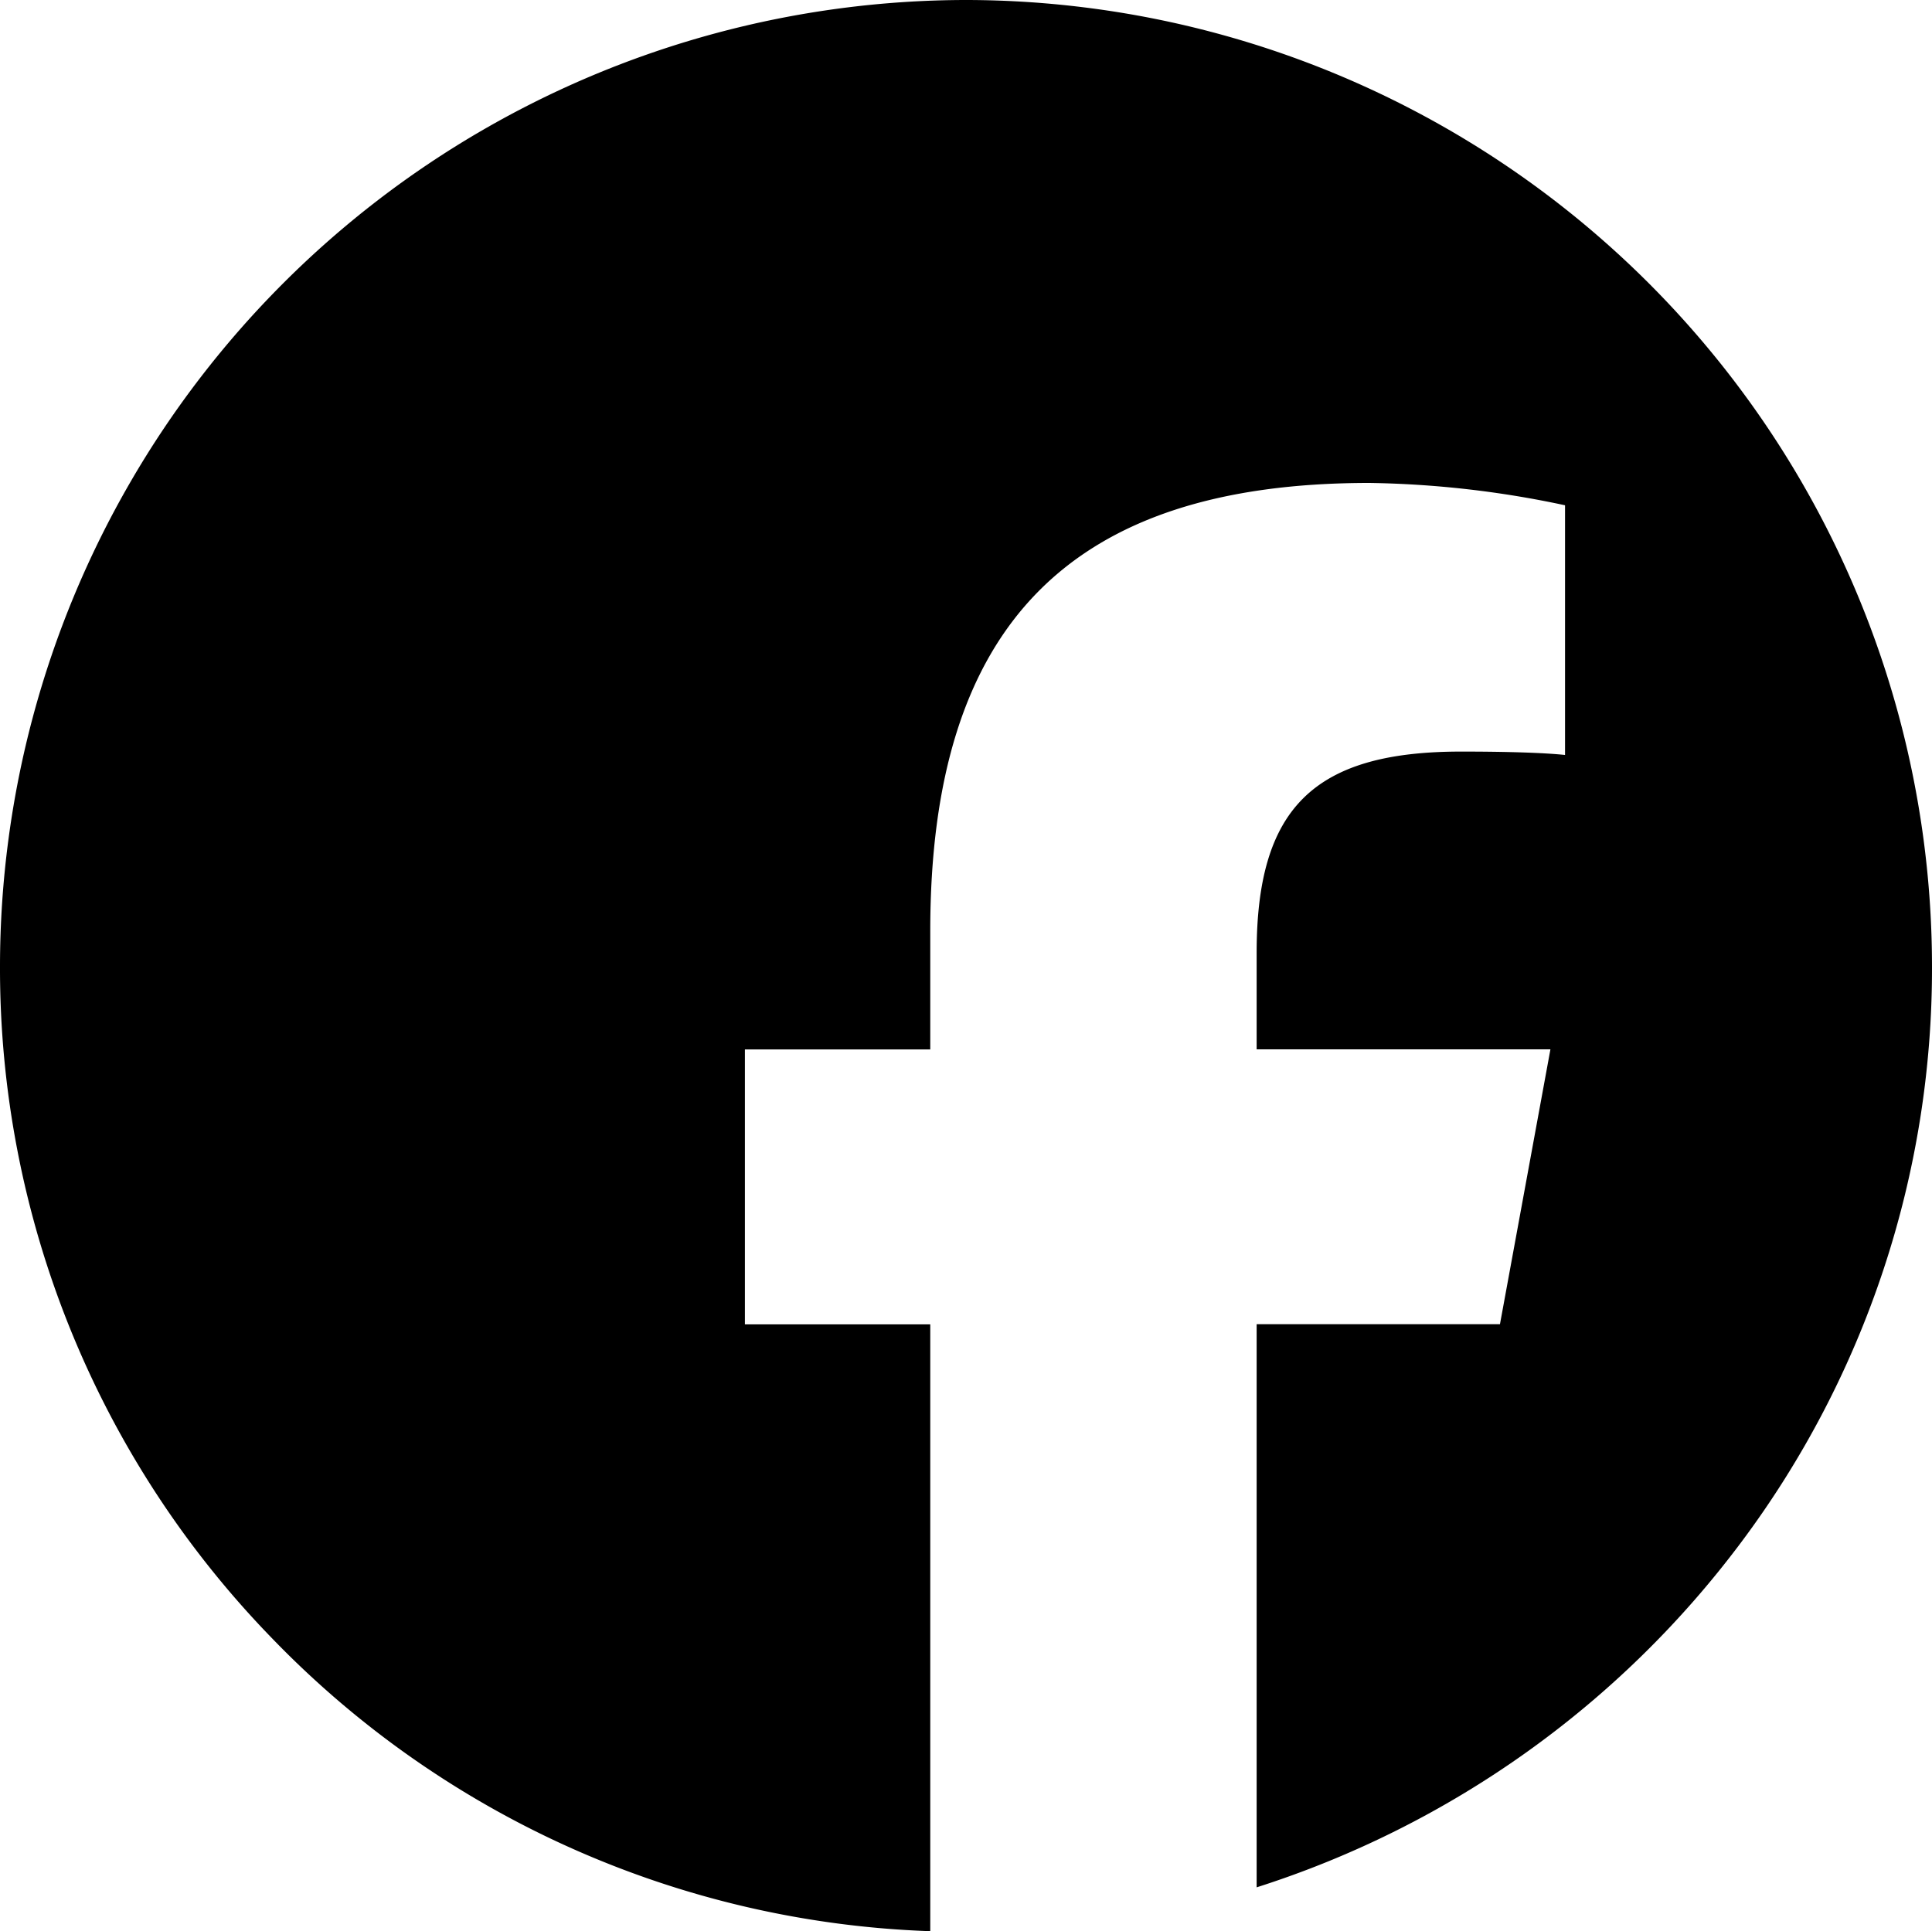
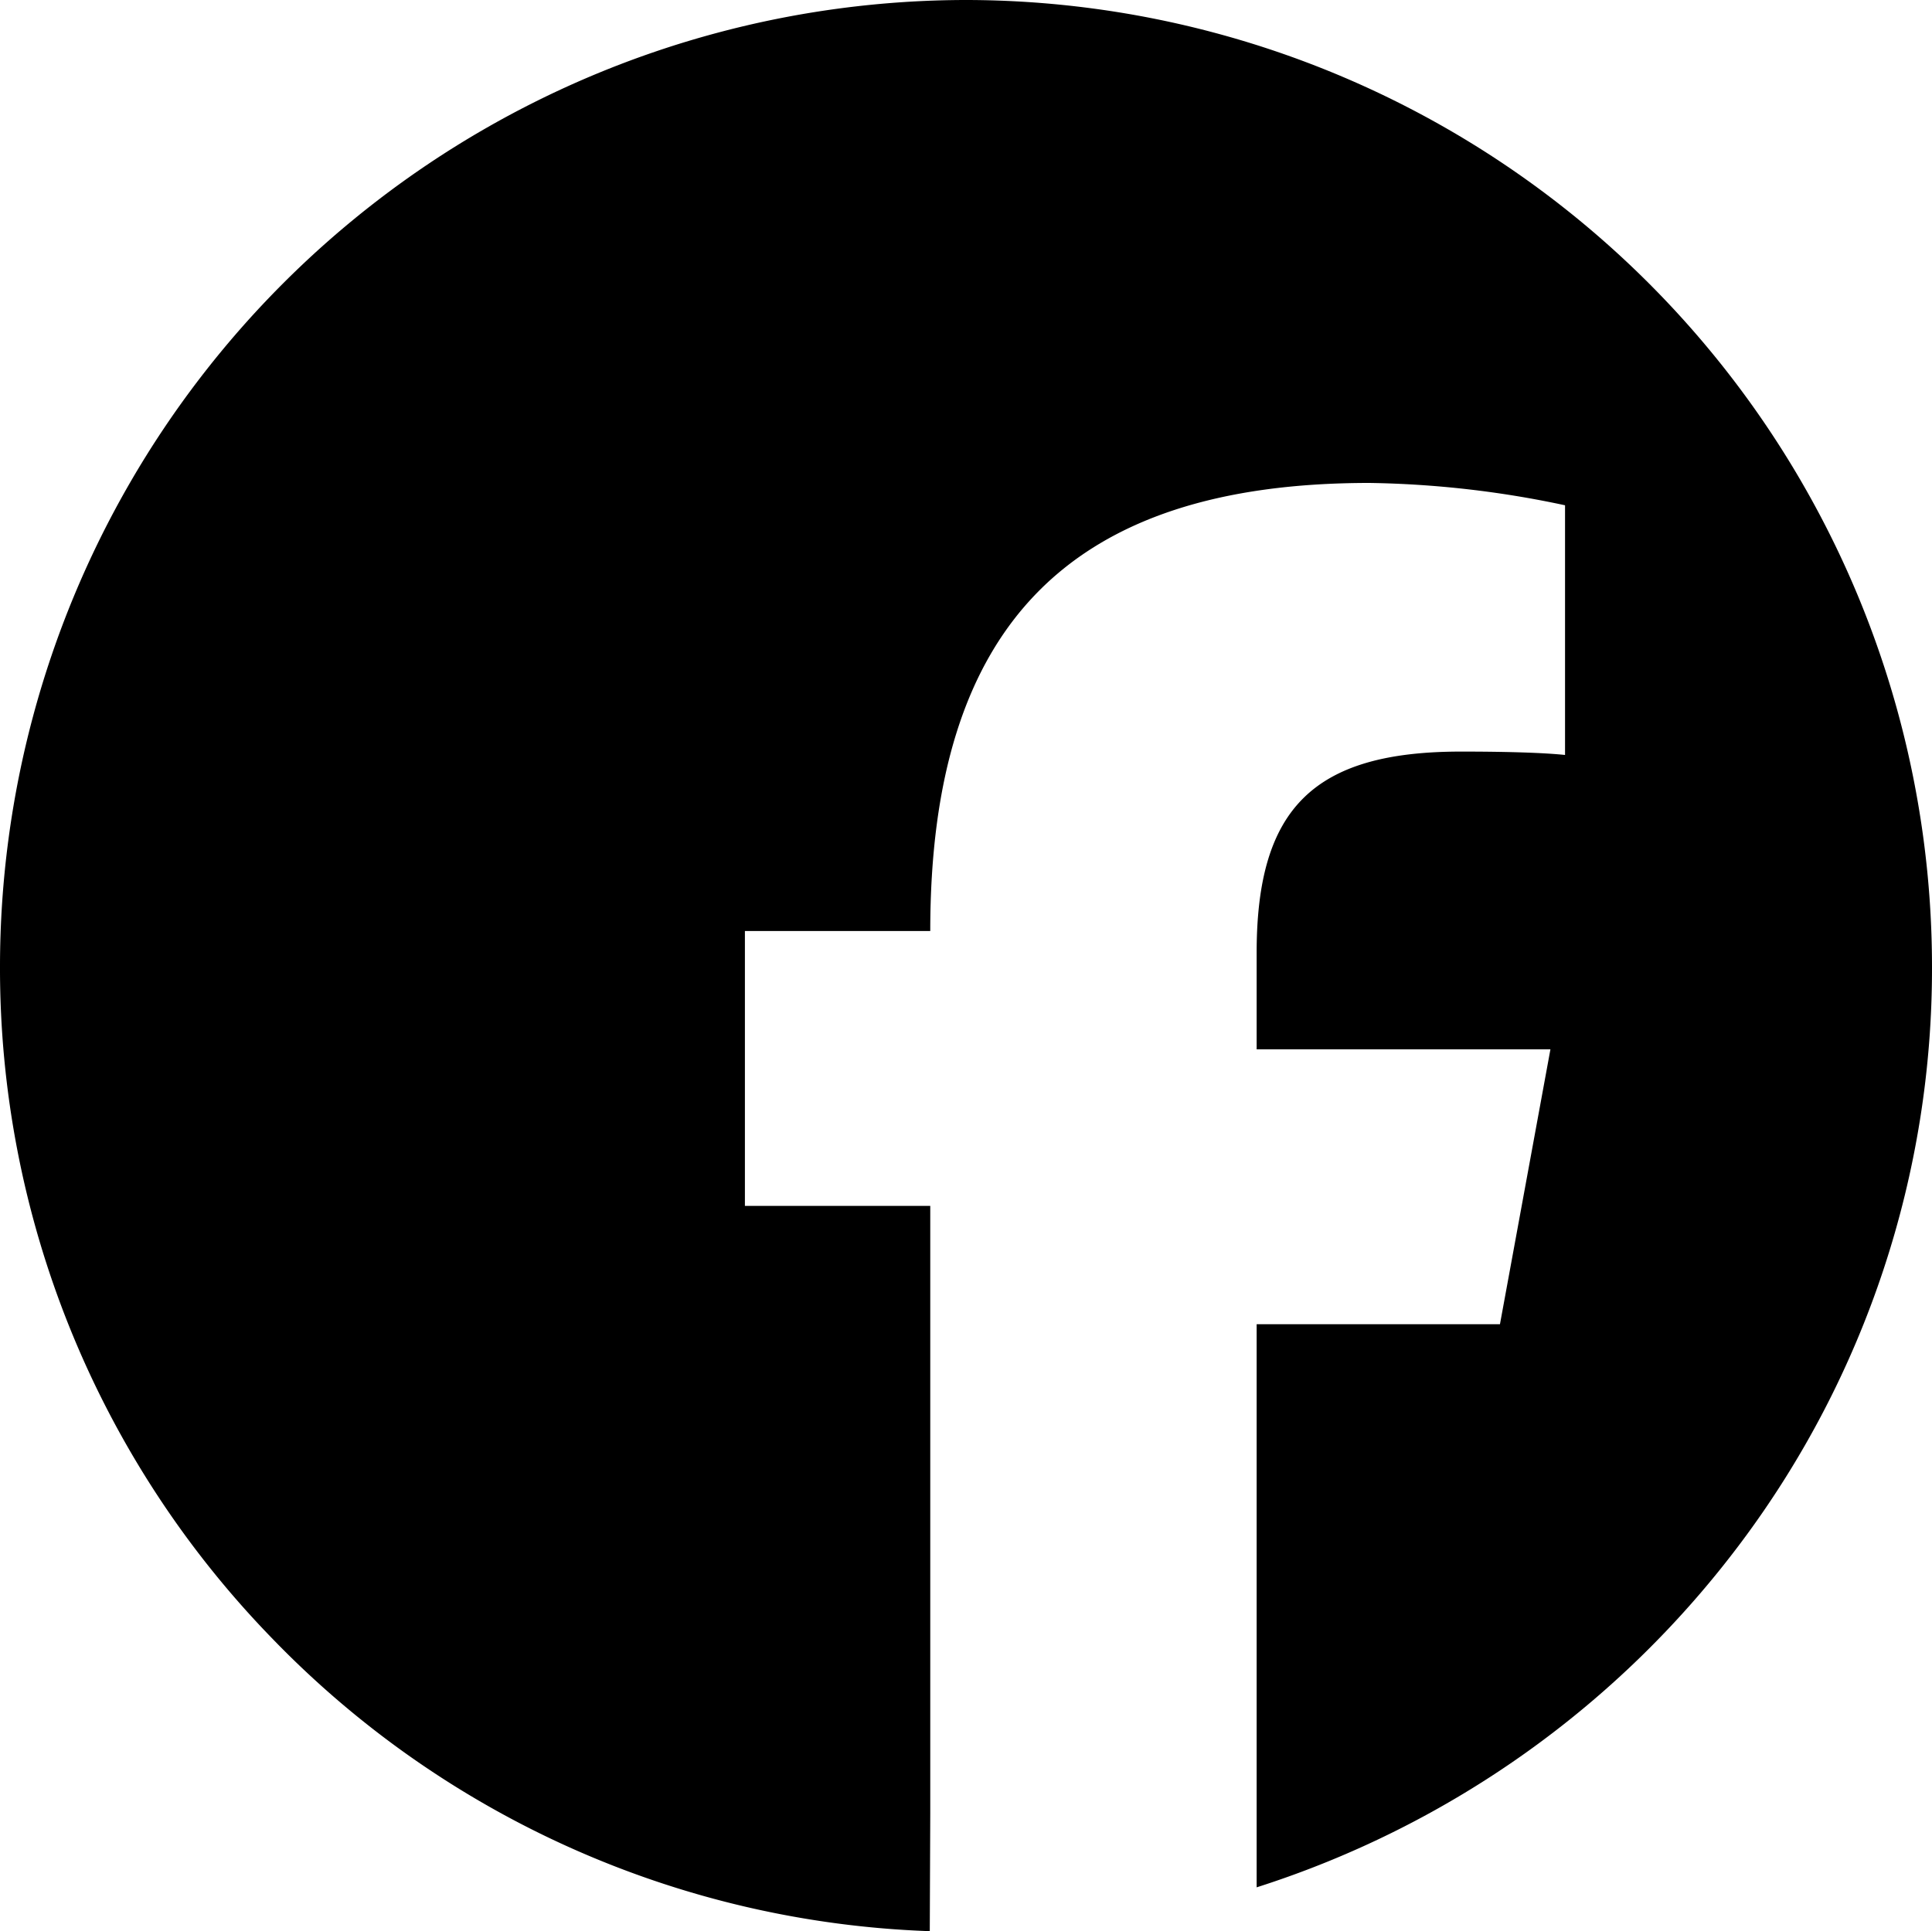
<svg xmlns="http://www.w3.org/2000/svg" width="16" height="15.995" viewBox="0 0 16 15.995">
-   <path id="ic_fb_25" d="M-1532.3,15.995h0a7.958,7.958,0,0,1-5.457-2.436A7.96,7.96,0,0,1-1540,8a8.009,8.009,0,0,1,8-8,8.009,8.009,0,0,1,8,8,7.934,7.934,0,0,1-1.581,4.775,8.071,8.071,0,0,1-4.012,2.857V10.968h2.015l.418-2.277h-2.433v-.8c0-1.2.475-1.666,1.693-1.666.393,0,.691.01.861.028V4.185a8.264,8.264,0,0,0-1.62-.185c-2.481,0-3.637,1.179-3.637,3.711v.981h-1.535v2.277h1.535v5.025Z" transform="translate(1540)" />
+   <path id="ic_fb_25" d="M-1532.3,15.995h0a7.958,7.958,0,0,1-5.457-2.436A7.96,7.96,0,0,1-1540,8a8.009,8.009,0,0,1,8-8,8.009,8.009,0,0,1,8,8,7.934,7.934,0,0,1-1.581,4.775,8.071,8.071,0,0,1-4.012,2.857V10.968h2.015l.418-2.277h-2.433v-.8c0-1.2.475-1.666,1.693-1.666.393,0,.691.01.861.028V4.185a8.264,8.264,0,0,0-1.62-.185c-2.481,0-3.637,1.179-3.637,3.711h-1.535v2.277h1.535v5.025Z" transform="translate(1540)" />
</svg>